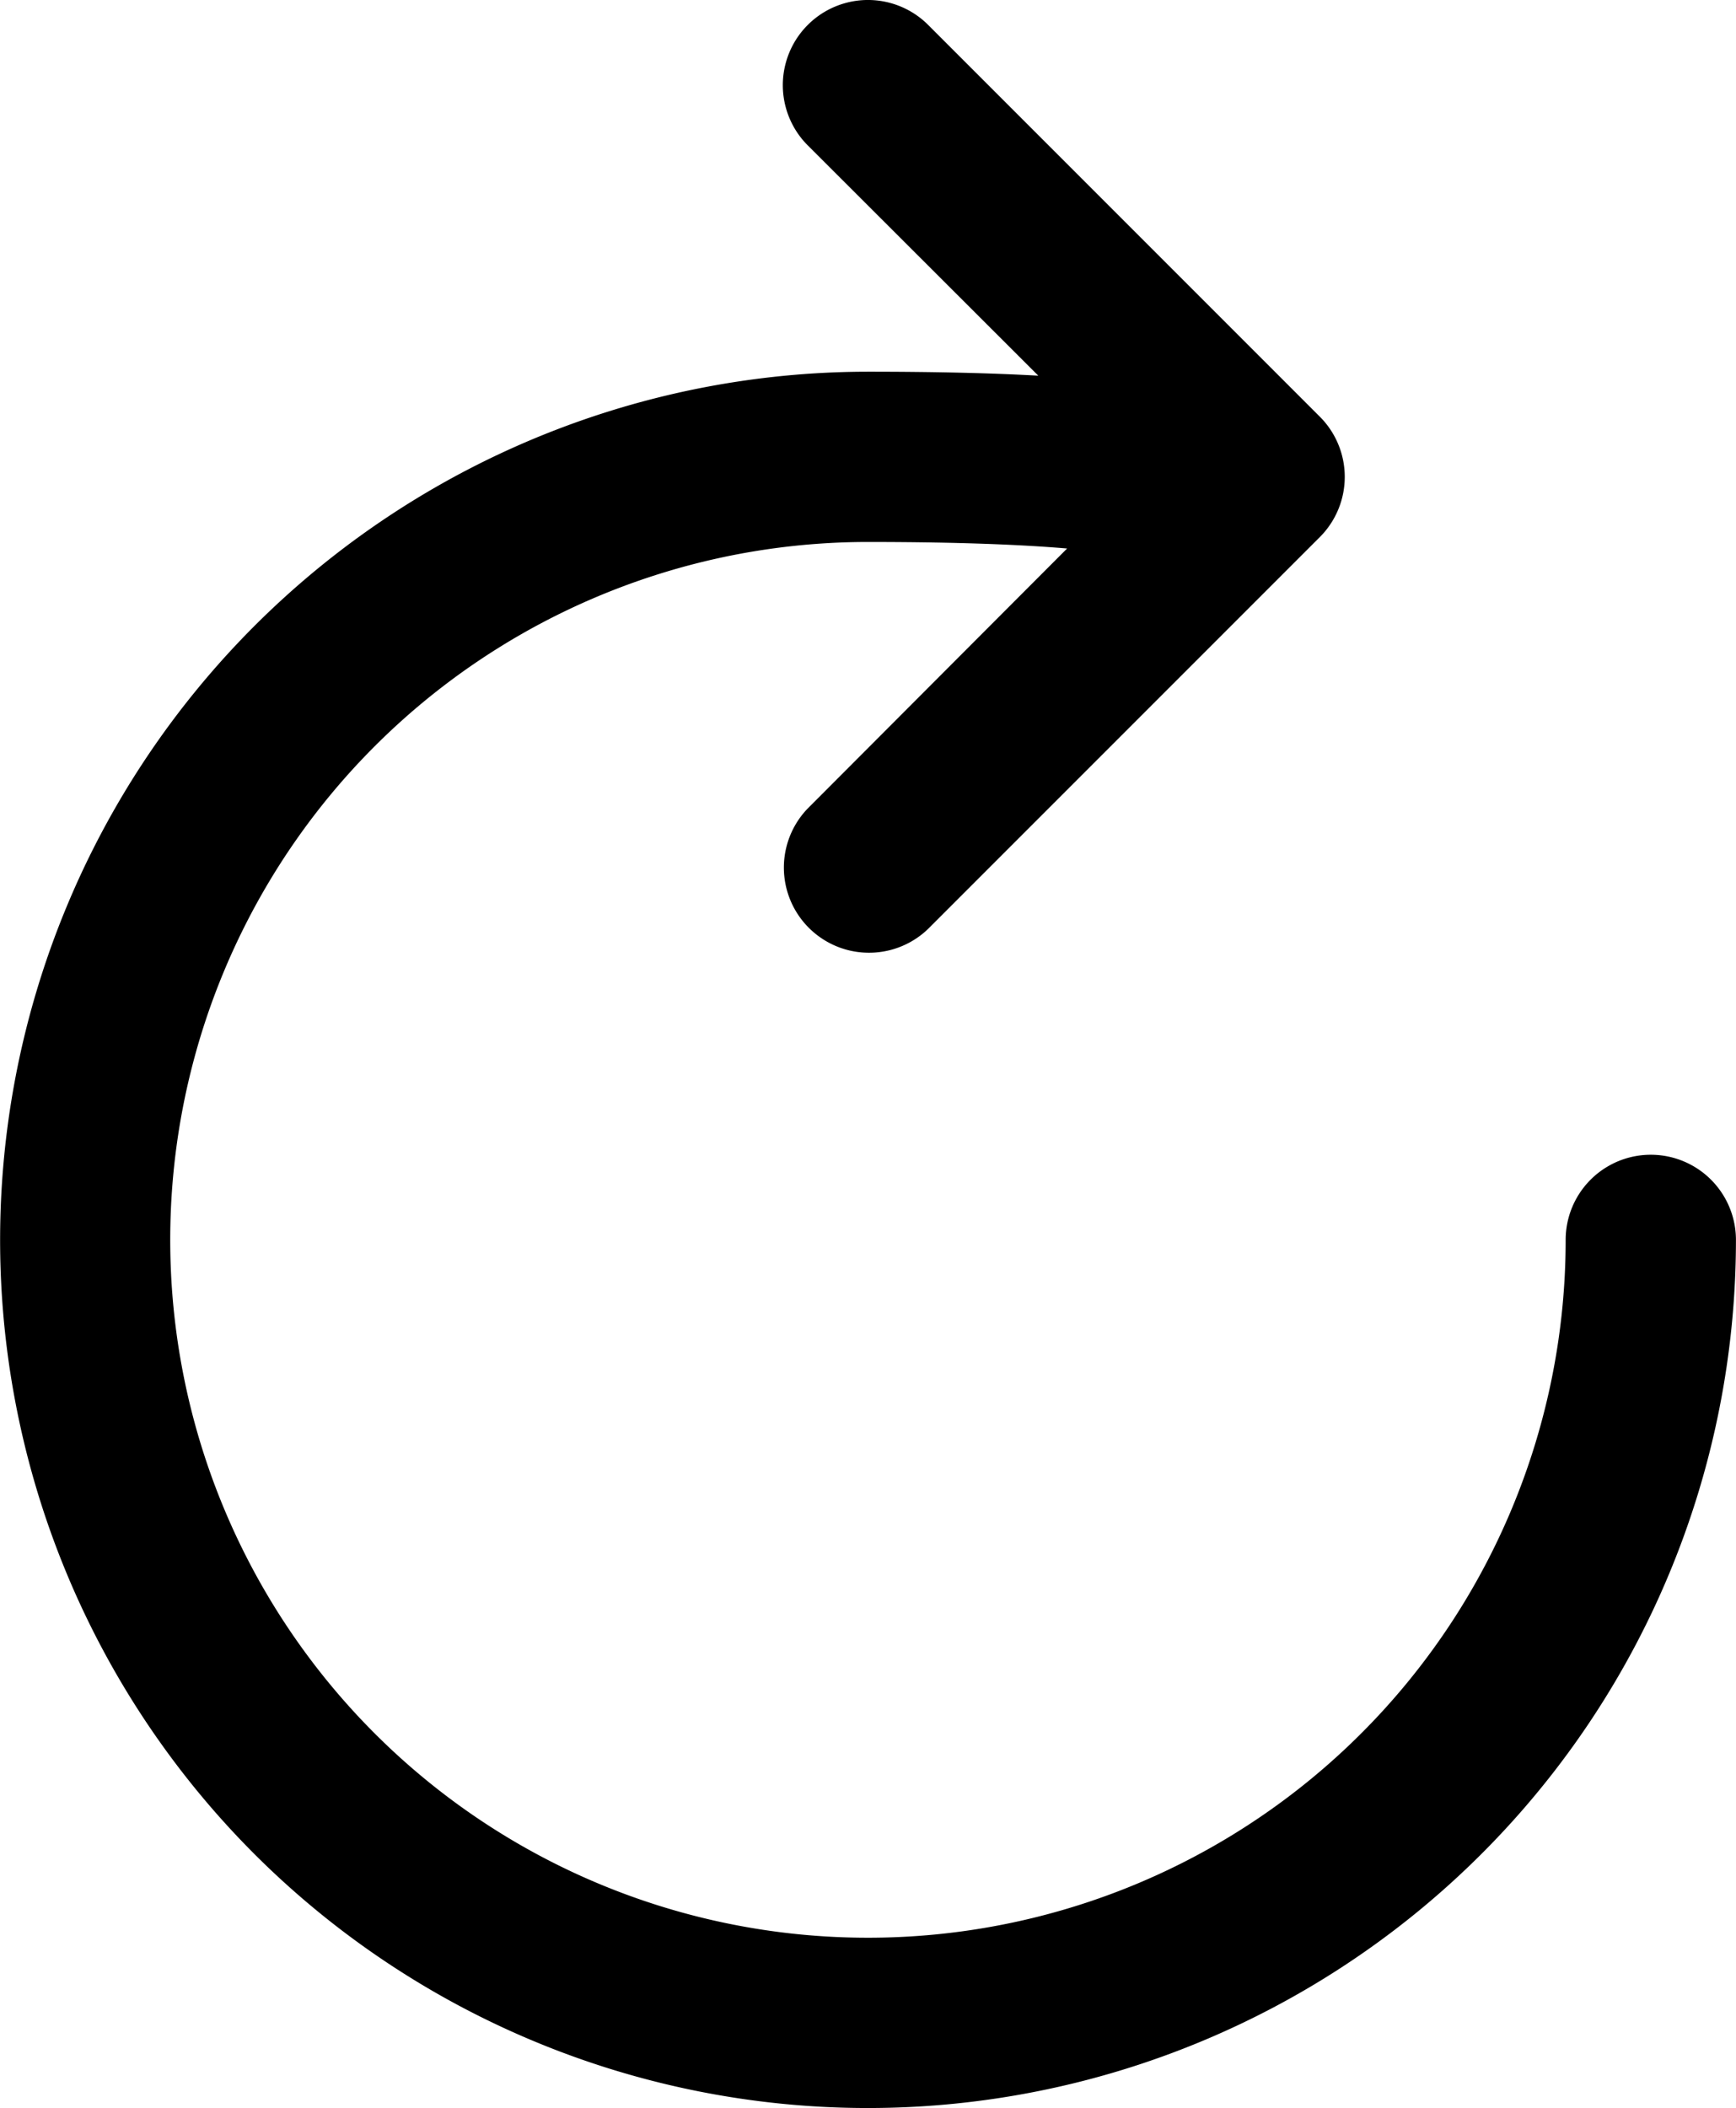
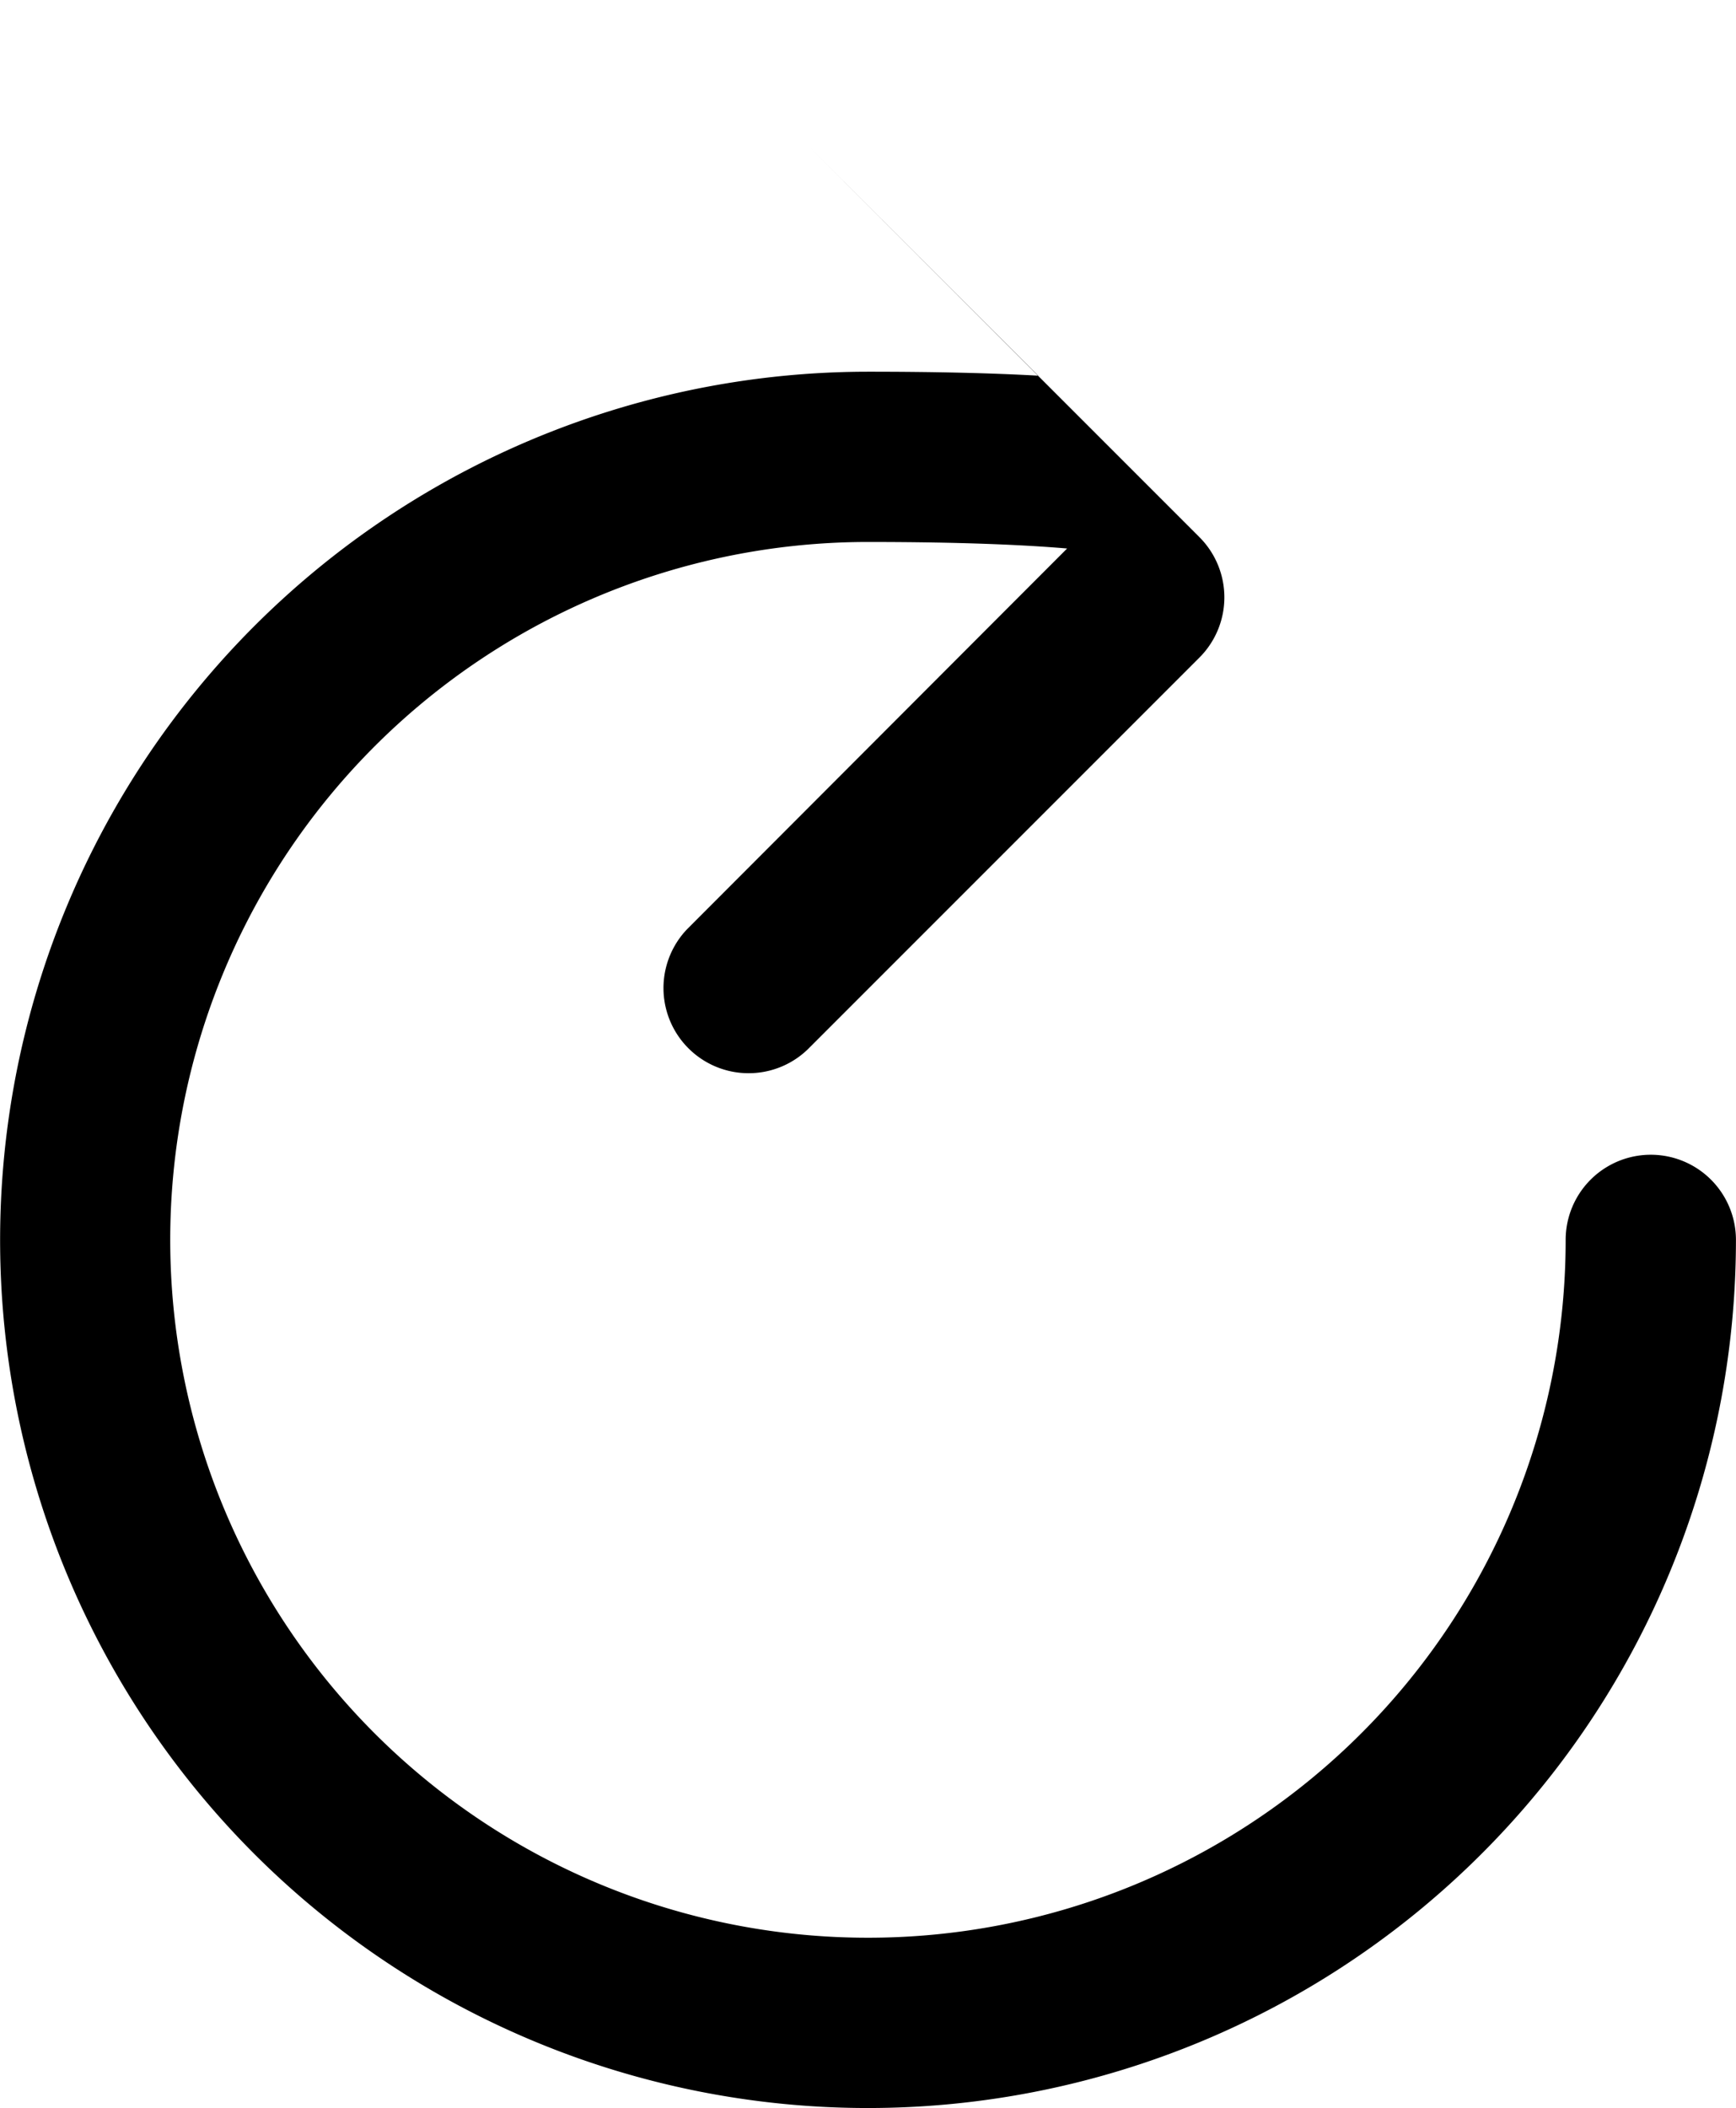
<svg xmlns="http://www.w3.org/2000/svg" width="30.584" height="37.131" viewBox="0 0 30.584 37.131">
-   <path id="forward" d="M4.48,32.654A15.294,15.294,0,0,1,15.292,6.547c1.166,0,2.16.023,3,.07L14.231,2.561A1.5,1.5,0,0,1,16.352.439l6.9,6.9a1.5,1.5,0,0,1,0,2.121l-6.9,6.9a1.5,1.5,0,0,1-2.121-2.121L18.8,9.661c-.738-.063-1.849-.115-3.51-.115A12.292,12.292,0,1,0,27.583,21.839a1.5,1.5,0,1,1,3,0A15.293,15.293,0,0,1,4.48,32.654Z" transform="translate(0 0)" />
+   <path id="forward" d="M4.48,32.654A15.294,15.294,0,0,1,15.292,6.547c1.166,0,2.16.023,3,.07L14.231,2.561l6.9,6.9a1.5,1.5,0,0,1,0,2.121l-6.9,6.9a1.5,1.5,0,0,1-2.121-2.121L18.8,9.661c-.738-.063-1.849-.115-3.51-.115A12.292,12.292,0,1,0,27.583,21.839a1.5,1.5,0,1,1,3,0A15.293,15.293,0,0,1,4.48,32.654Z" transform="translate(0 0)" />
</svg>